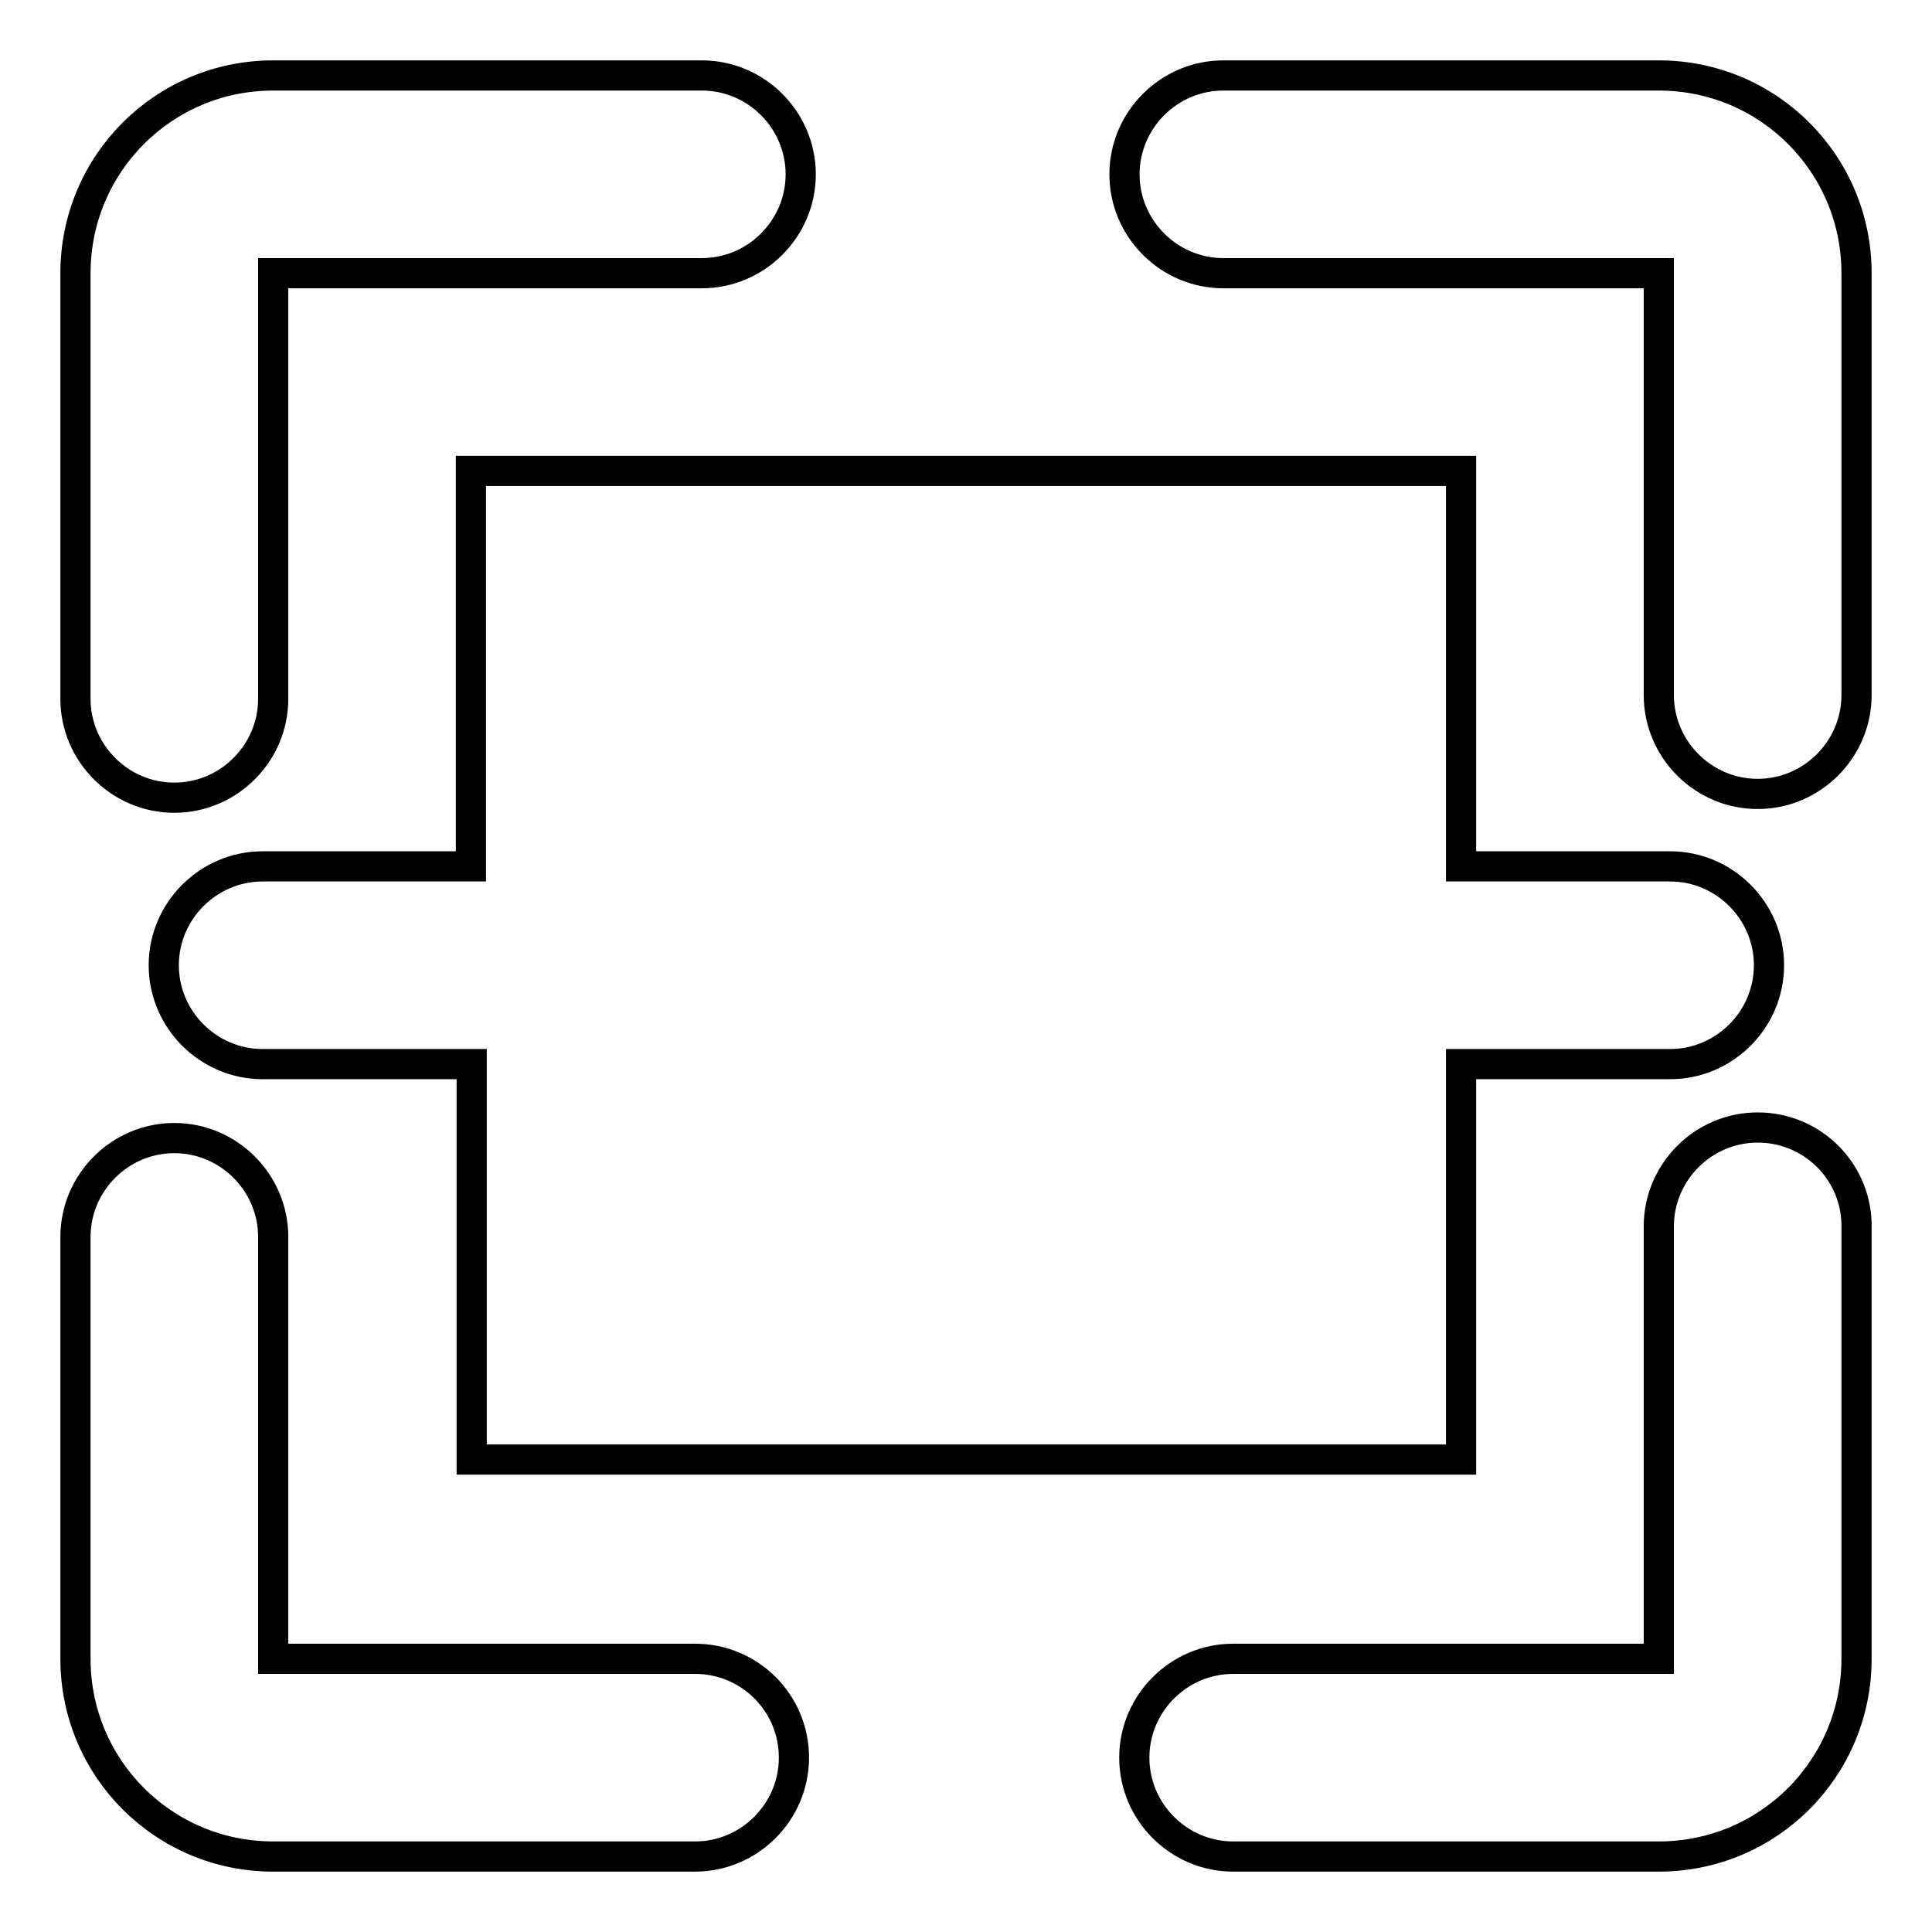
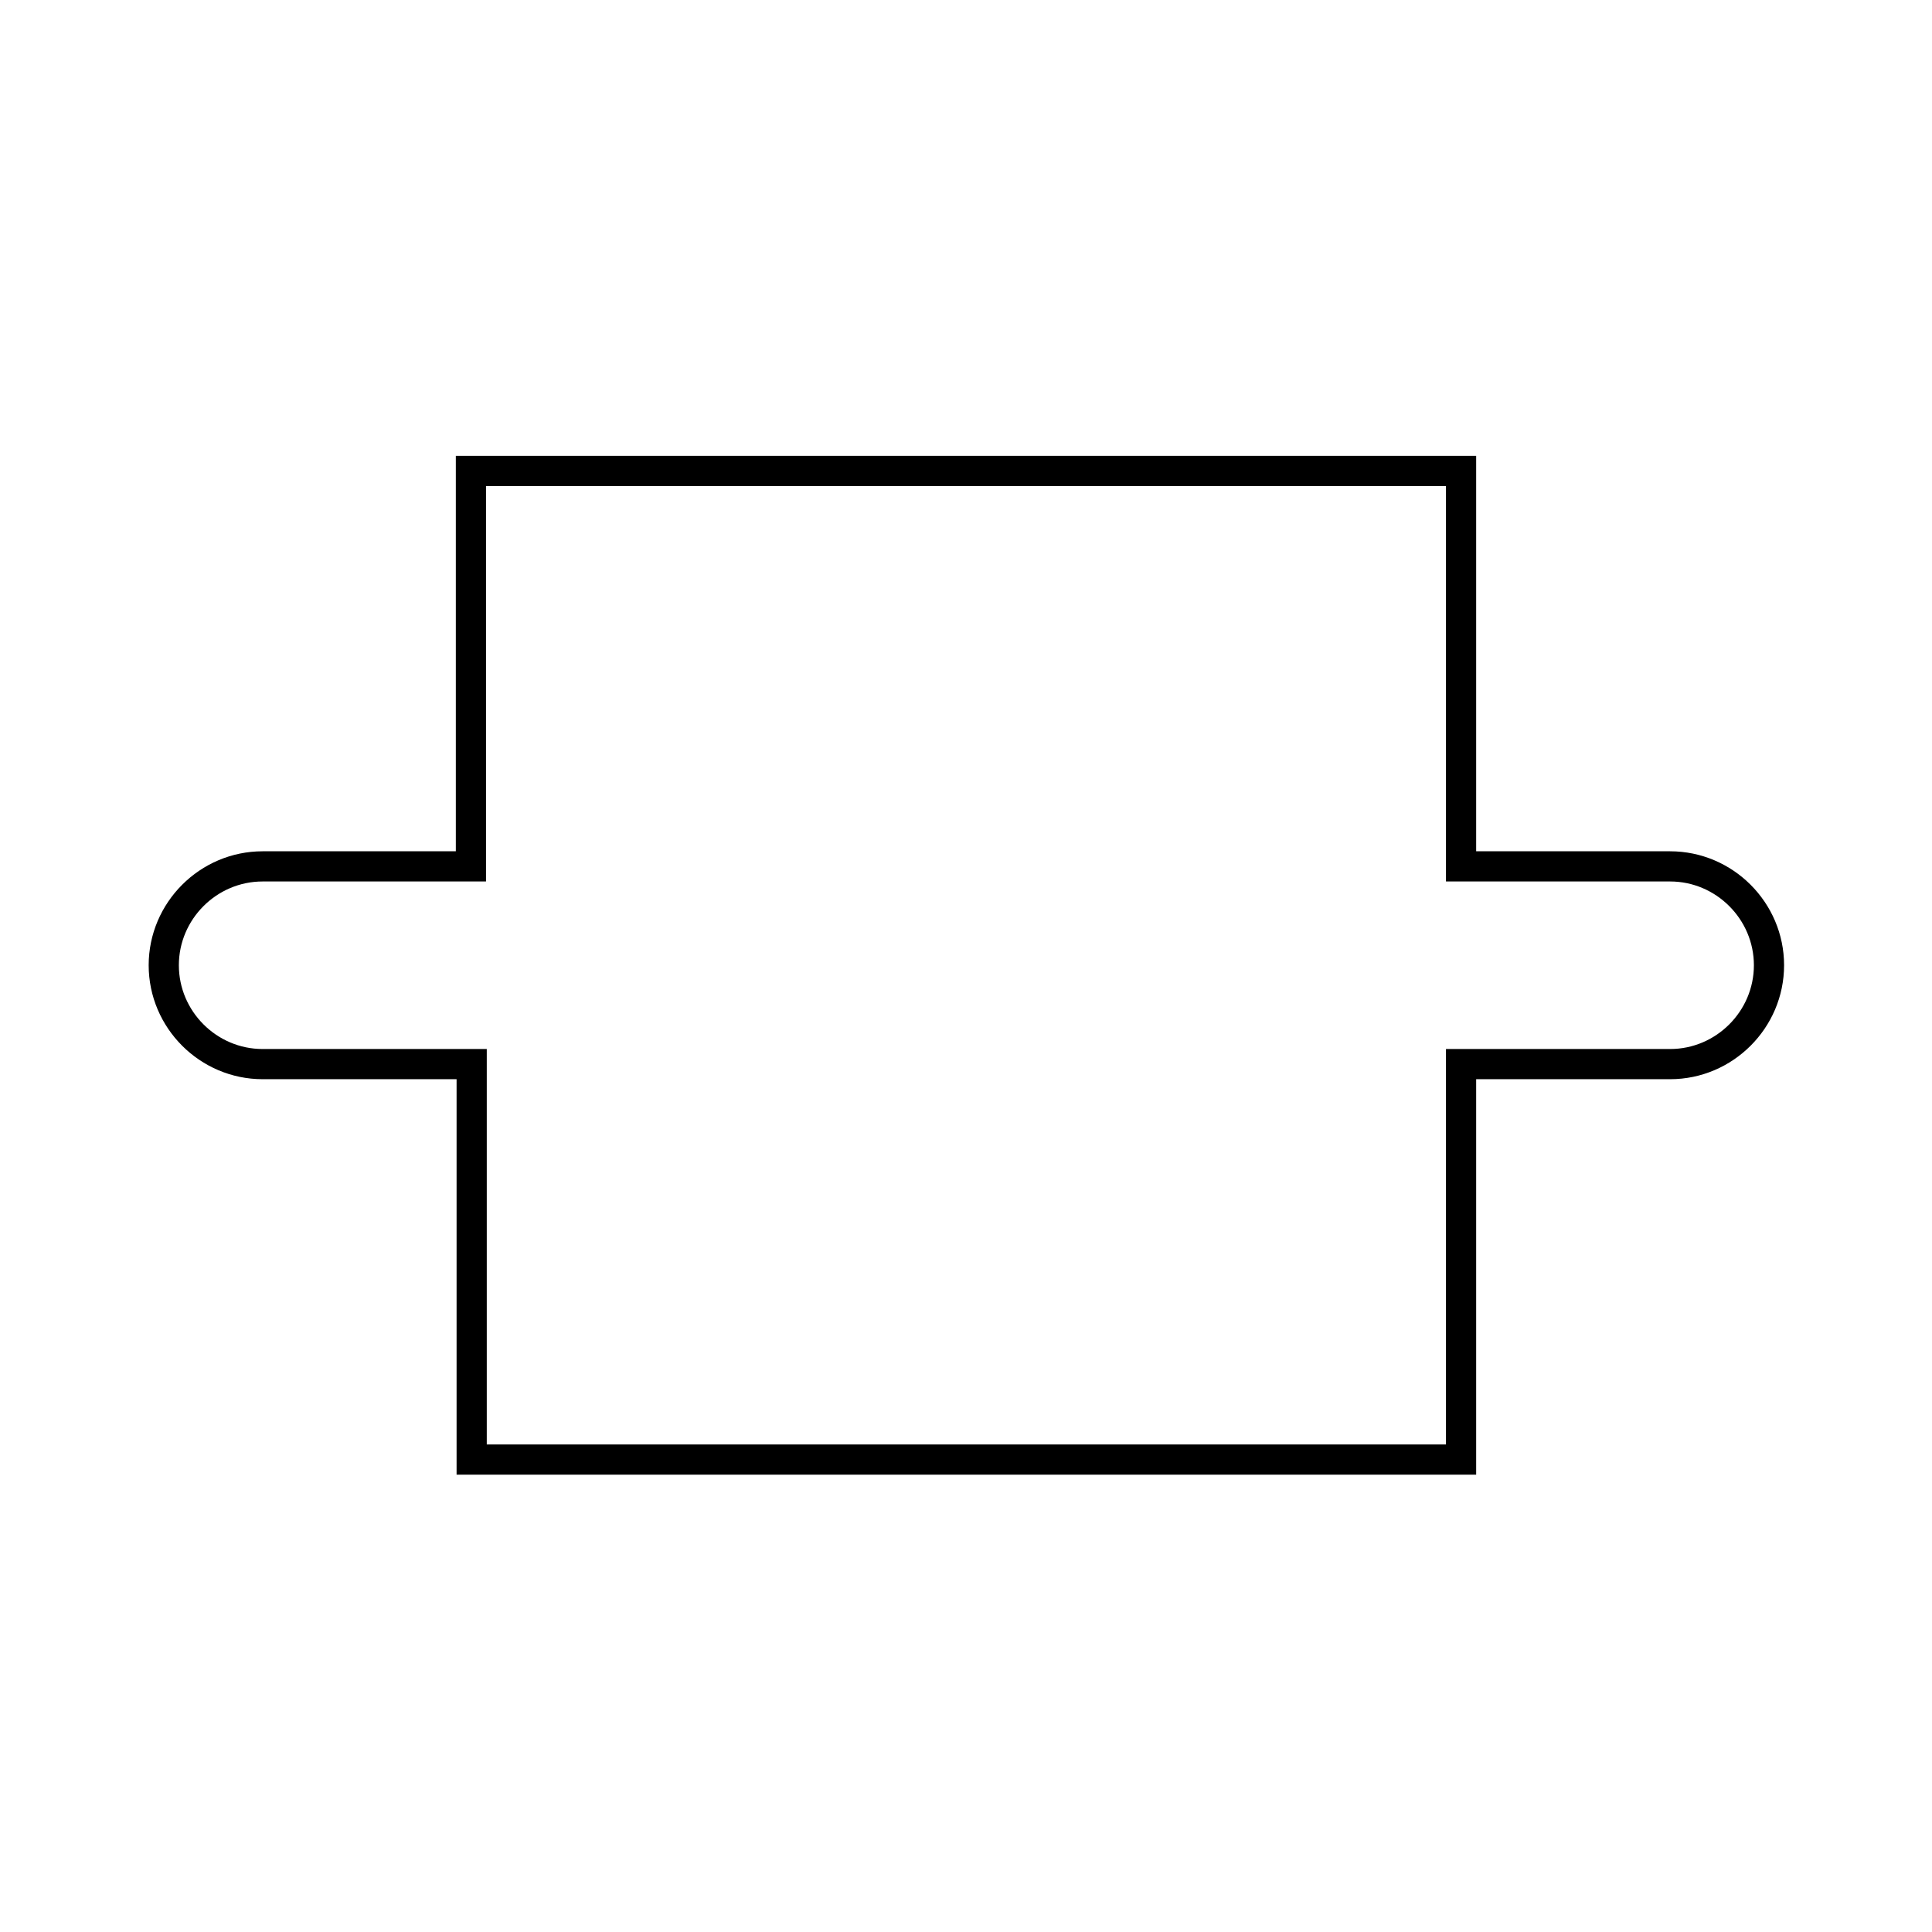
<svg xmlns="http://www.w3.org/2000/svg" version="1.1" x="0px" y="0px" viewBox="0 0 256 256" enable-background="new 0 0 256 256" xml:space="preserve">
  <g>
-     <path stroke-width="4" fill-opacity="0" stroke="#000000" d="M92.1,219.8H36.2v-55.9c0-7.2-5.9-13.1-13.1-13.1S10,156.7,10,163.9v55.9c0,14.5,11.7,26.2,26.2,26.2h55.9 c7.2,0,13.1-5.9,13.1-13.1C105.2,225.6,99.3,219.8,92.1,219.8z M232.9,149.4c-7.2,0-13.1,5.9-13.1,13.1l0,0v57.3h-56.4 c-7.2,0-13.1,5.9-13.1,13.1c0,7.2,5.9,13.1,13.1,13.1h56.4c14.5,0,26.2-11.7,26.2-26.2v-57.7C245.8,155,240,149.4,232.9,149.4z  M219.8,10h-57.7c-7.2,0-13.1,5.9-13.1,13.1s5.9,13.1,13.1,13.1h57.7v55.9c0,7.2,5.9,13.1,13.1,13.1c7.2,0,13.1-5.9,13.1-13.1V36.2 C246,21.7,234.3,10,219.8,10z M23.1,105.7c7.2,0,13.1-5.9,13.1-13.1V36.2H93c7.2,0,13.1-5.9,13.1-13.1S100.2,10,93,10l0,0H36.2 C21.7,10,10,21.7,10,36.2v56.4C10,99.8,15.9,105.7,23.1,105.7z" />
    <path stroke-width="4" fill-opacity="0" stroke="#000000" d="M62.4,62.4v52.4H34.8c-7.2,0-13.1,5.9-13.1,13.1c0,7.2,5.9,13.1,13.1,13.1c0,0,0,0,0,0h27.7v52.4h131.1 v-52.4h27.7c7.2,0,13.1-5.9,13.1-13.1c0-7.2-5.9-13.1-13.1-13.1l0,0h-27.7V62.4H62.4z" />
  </g>
</svg>